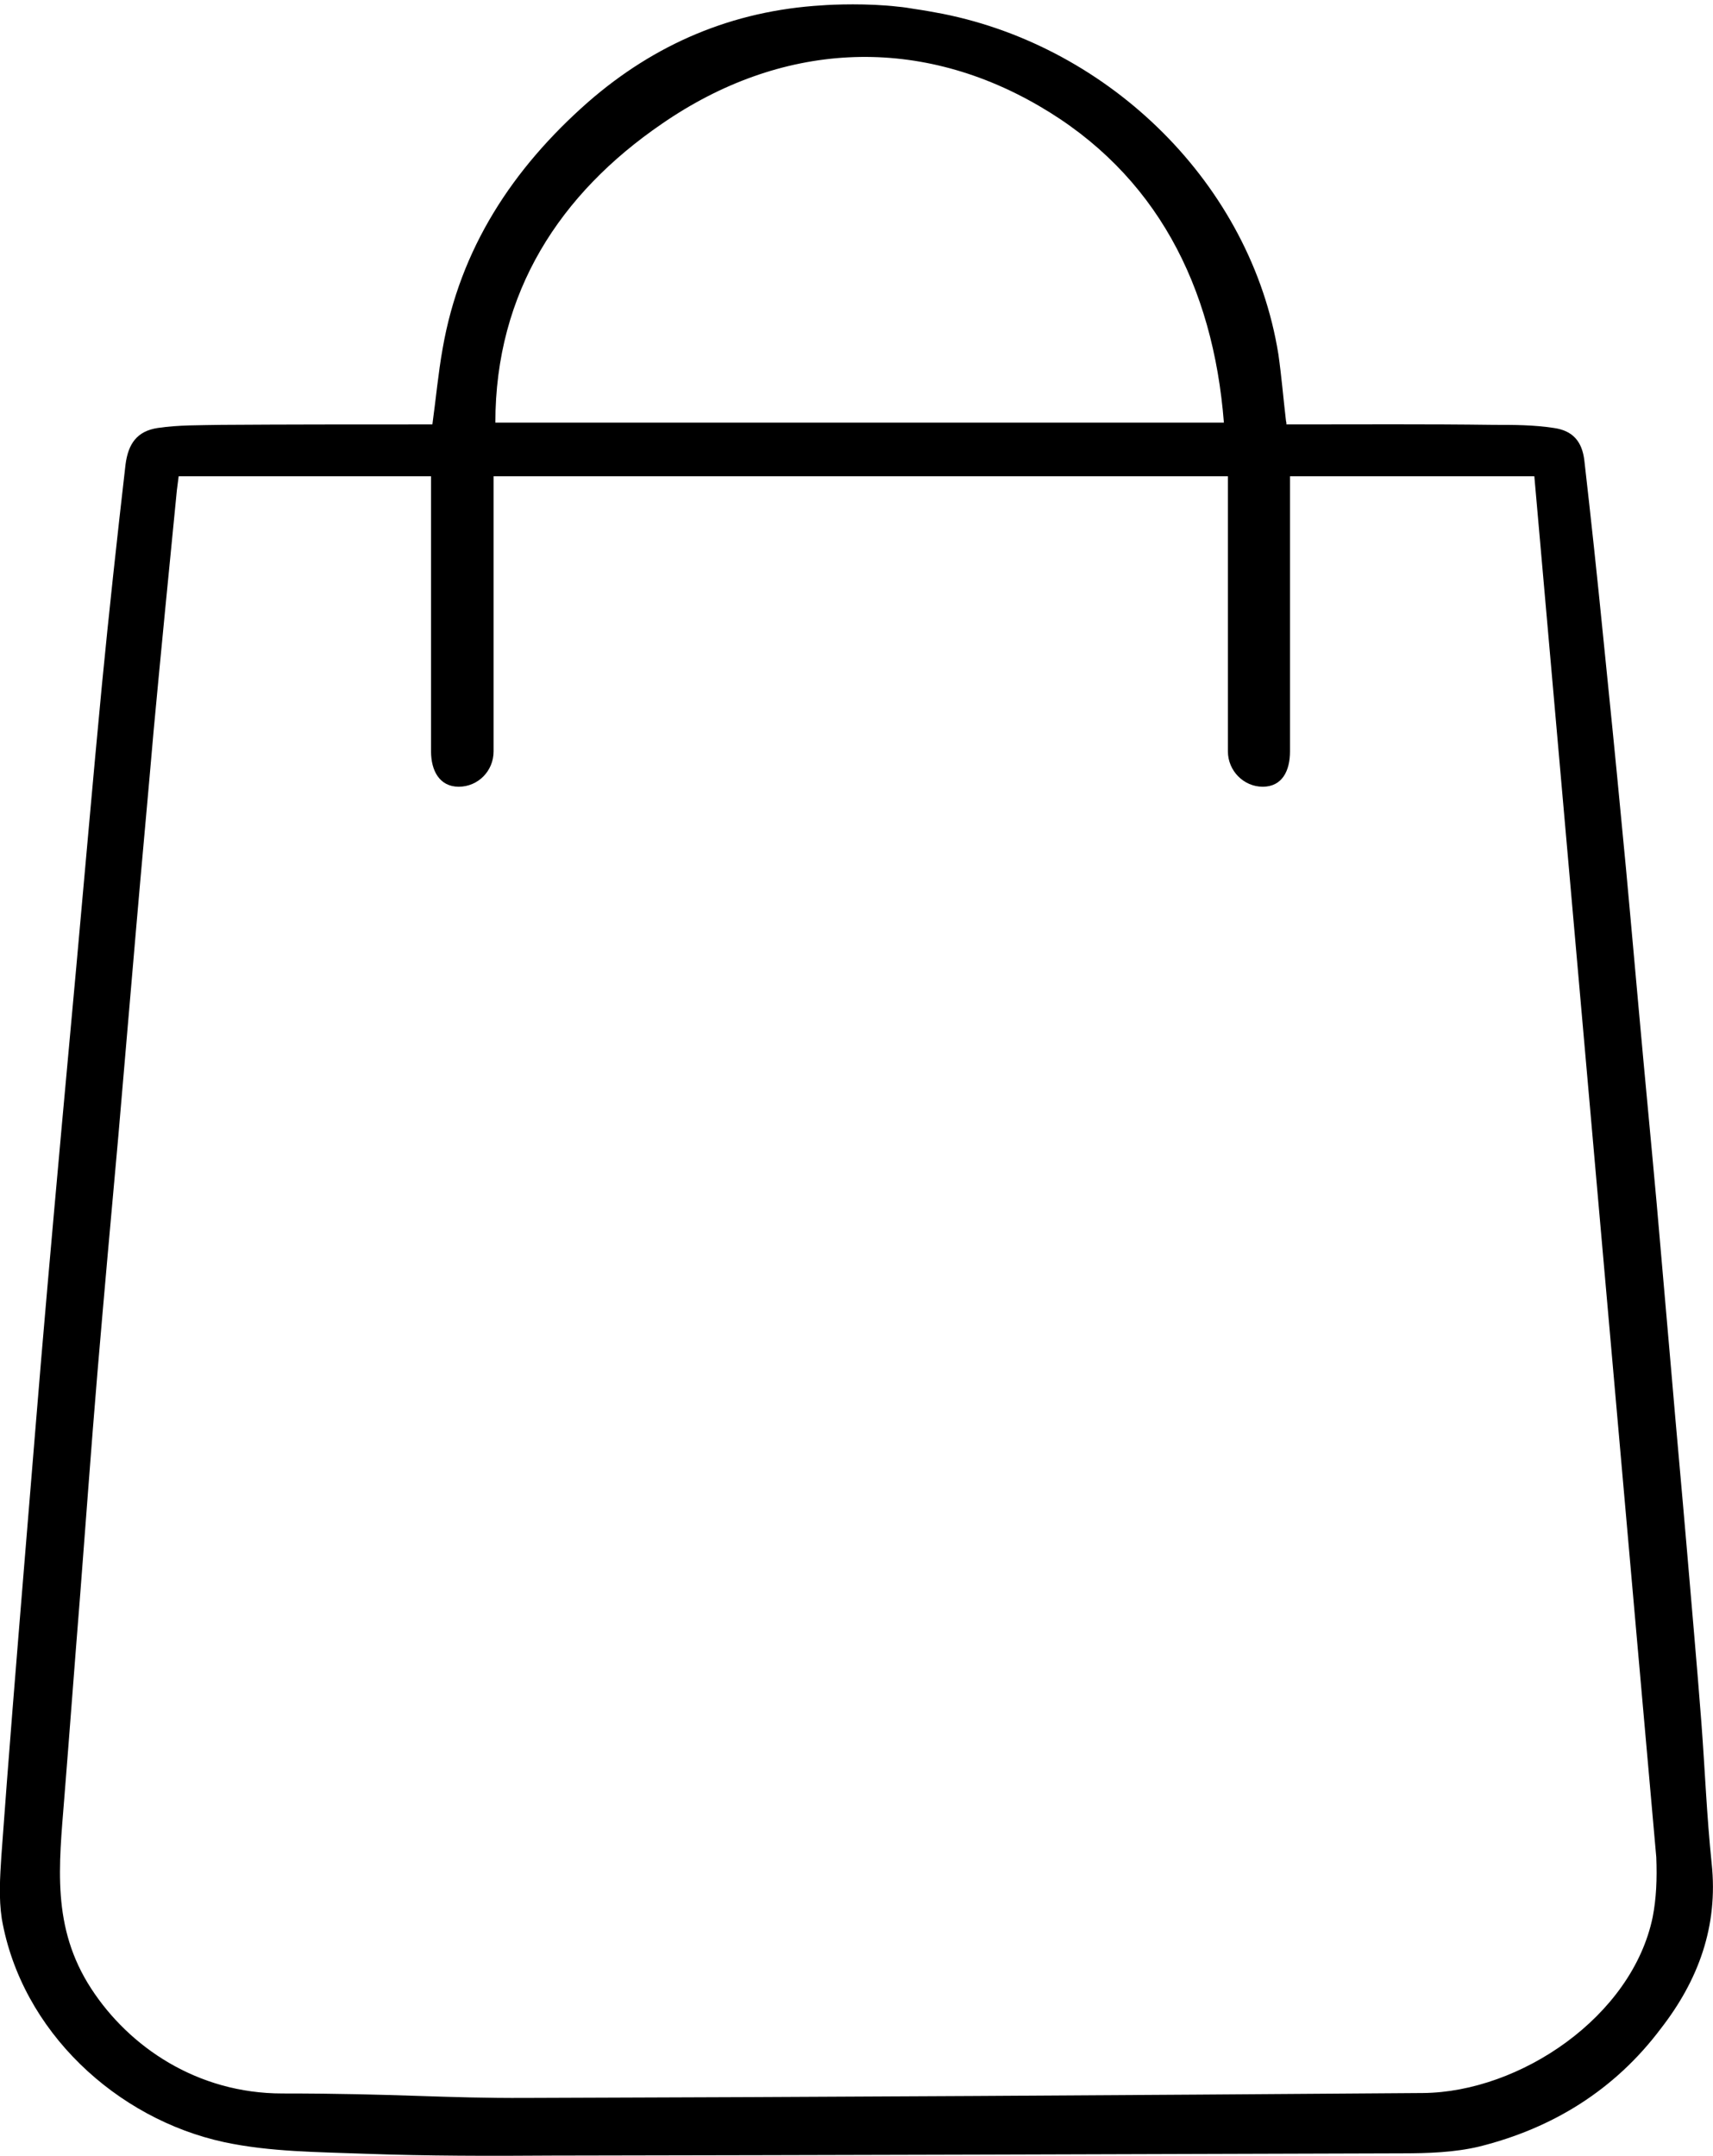
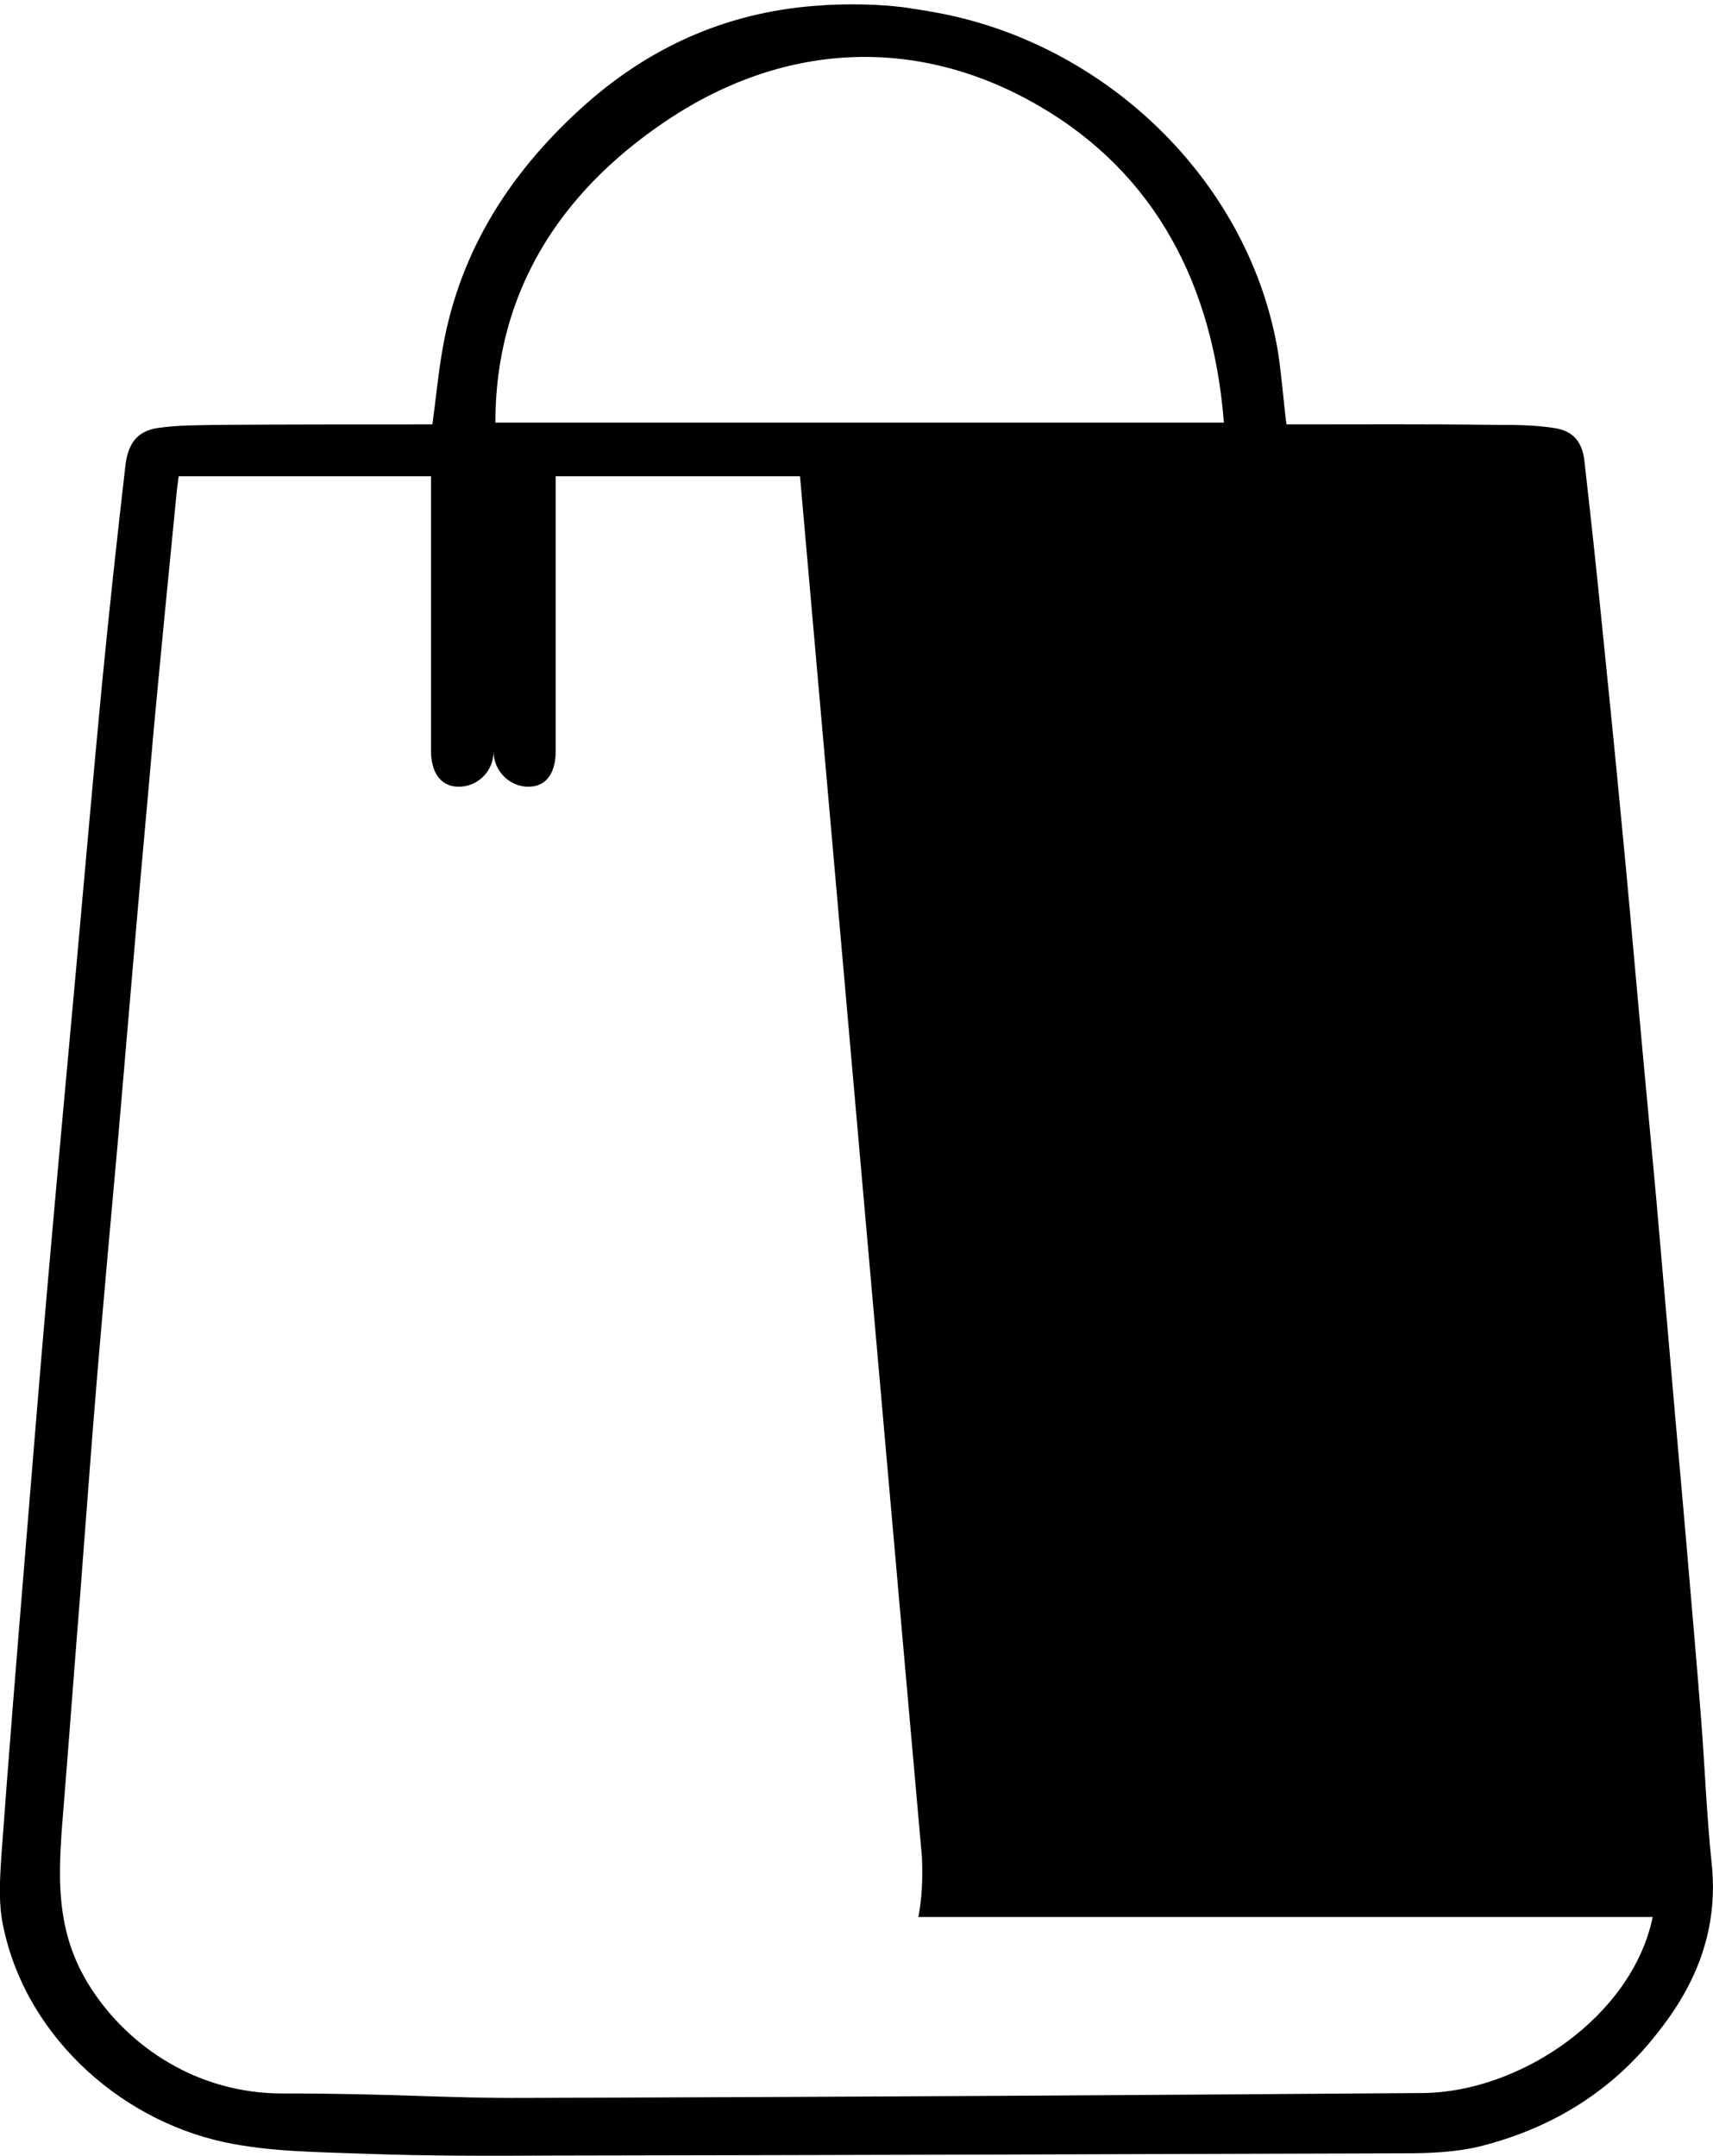
<svg xmlns="http://www.w3.org/2000/svg" viewBox="0 0 383.5 482.6">
-   <path d="M383.2 417.1c-1.1-10.5-1.5-21-2.3-31.5-1-13.1-2.2-26.3-3.3-39.4-1.1-12.9-2.3-25.8-3.4-38.8-1.1-12.6-2.2-25.2-3.3-37.9-1.3-14.4-2.7-28.8-4-43.3-1.3-14.1-2.5-28.3-3.9-42.4-1.3-13.8-2.7-27.6-4.1-41.4-1.3-13.1-2.7-26.2-4.2-39.3-.5-4.3-2.6-6.7-6.8-7.3-4.6-.7-8.8-.7-13.5-.7-15-.2-30-.1-45-.1H288c0-.4 0-.4-.1-.8-.6-5.1-1-10-1.7-14.9-6.1-38-37.6-68.7-75.1-76.2-2.1-.4-4.3-.8-6.4-1.1-1.2-.2-2.4-.4-3.6-.5-6.8-.8-14.6-.5-17.1-.3-20 1.2-37.4 8.6-52.4 21.7C114.8 37.7 103 55.6 99.1 78c-1 5.6-1.5 11.2-2.3 17h-3.4c-14.6 0-29.2 0-43.8.1-4.8.1-9.6 0-14.3.7-4.6.7-6.6 3.5-7.2 8.2-1.9 16.5-3.7 33-5.3 49.5-2 20.9-3.8 41.8-5.7 62.7-2.2 24-4.4 48-6.5 72-1.8 20.4-3.4 40.8-5.1 61.2-1.8 22-3.6 44-5.2 66.1-.3 4.7-.6 9.4.1 14 4.4 25.2 25.7 44.8 49.8 50 10.3 2.2 21.1 2.2 31.7 2.6 13.9.5 27.8.5 41.6.4 63.5-.1 126.9-.3 190.4-.5 5.8 0 11.7-.2 17.2-1.5 16.5-4.1 30.4-12.7 40.7-26.4 8.4-10.8 12.9-22.9 11.4-37zm-235-389.4c26.4-18.2 56.7-20.1 84.4-4 26.2 15.2 39 40.3 41.4 70.9H110.9c0-29.2 14.5-51.3 37.3-66.9zM370 429.1c-4.6 22.3-29.7 39.2-51.4 39.4-67.2.5-133.6.9-200.8 1.1-18.2.1-28.9-1-54.6-1-19 0-34.3-10.4-42.8-23.5-8.9-13.7-7.2-27.5-6-42.7 1.2-14.9 2.3-29.9 3.5-44.8 1.3-16.7 2.5-33.5 3.9-50.2 1.5-17.7 3.1-35.5 4.7-53.2 1.3-15.2 2.6-30.3 3.9-45.5 1.3-15.2 2.7-30.1 4-45.2 1.1-12 4-41.8 5.2-53.8l.4-3.1h56.5v61.6c0 4.3 1.9 7.9 6.2 7.9 4.3 0 7.8-3.5 7.8-7.9v-61.6h164.4v61.6c0 4.3 3.5 7.9 7.8 7.9s6.1-3.5 6.1-7.9v-61.6h54.7s27.2 308.5 27.3 309.1c.2 4.9 0 9.3-.8 13.4z" />
+   <path d="M383.2 417.1c-1.1-10.5-1.5-21-2.3-31.5-1-13.1-2.2-26.3-3.3-39.4-1.1-12.9-2.3-25.8-3.4-38.8-1.1-12.6-2.2-25.2-3.3-37.9-1.3-14.4-2.7-28.8-4-43.3-1.3-14.1-2.5-28.3-3.9-42.4-1.3-13.8-2.7-27.6-4.1-41.4-1.3-13.1-2.7-26.2-4.2-39.3-.5-4.3-2.6-6.7-6.8-7.3-4.6-.7-8.8-.7-13.5-.7-15-.2-30-.1-45-.1H288c0-.4 0-.4-.1-.8-.6-5.1-1-10-1.7-14.9-6.1-38-37.6-68.7-75.1-76.2-2.1-.4-4.3-.8-6.4-1.1-1.2-.2-2.4-.4-3.6-.5-6.8-.8-14.6-.5-17.1-.3-20 1.2-37.4 8.6-52.4 21.7C114.8 37.7 103 55.6 99.1 78c-1 5.6-1.5 11.2-2.3 17h-3.4c-14.6 0-29.2 0-43.8.1-4.8.1-9.6 0-14.3.7-4.6.7-6.6 3.5-7.2 8.2-1.9 16.5-3.7 33-5.3 49.5-2 20.9-3.8 41.8-5.7 62.7-2.2 24-4.4 48-6.5 72-1.8 20.4-3.4 40.8-5.1 61.2-1.8 22-3.6 44-5.2 66.1-.3 4.7-.6 9.4.1 14 4.4 25.2 25.7 44.8 49.8 50 10.3 2.2 21.1 2.2 31.7 2.6 13.9.5 27.8.5 41.6.4 63.5-.1 126.9-.3 190.4-.5 5.8 0 11.7-.2 17.2-1.5 16.5-4.1 30.4-12.7 40.7-26.4 8.4-10.8 12.9-22.9 11.4-37zm-235-389.4c26.4-18.2 56.7-20.1 84.4-4 26.2 15.2 39 40.3 41.4 70.9H110.9c0-29.2 14.5-51.3 37.3-66.9zM370 429.1c-4.6 22.3-29.7 39.2-51.4 39.4-67.2.5-133.6.9-200.8 1.1-18.2.1-28.9-1-54.6-1-19 0-34.3-10.4-42.8-23.5-8.9-13.7-7.2-27.5-6-42.7 1.2-14.9 2.3-29.9 3.5-44.8 1.3-16.7 2.5-33.5 3.9-50.2 1.5-17.7 3.1-35.5 4.7-53.2 1.3-15.2 2.6-30.3 3.9-45.5 1.3-15.2 2.7-30.1 4-45.2 1.1-12 4-41.8 5.2-53.8l.4-3.1h56.5v61.6c0 4.3 1.9 7.9 6.2 7.9 4.3 0 7.8-3.5 7.8-7.9v-61.6v61.6c0 4.3 3.5 7.9 7.8 7.9s6.1-3.5 6.1-7.9v-61.6h54.7s27.2 308.5 27.3 309.1c.2 4.9 0 9.3-.8 13.4z" />
</svg>